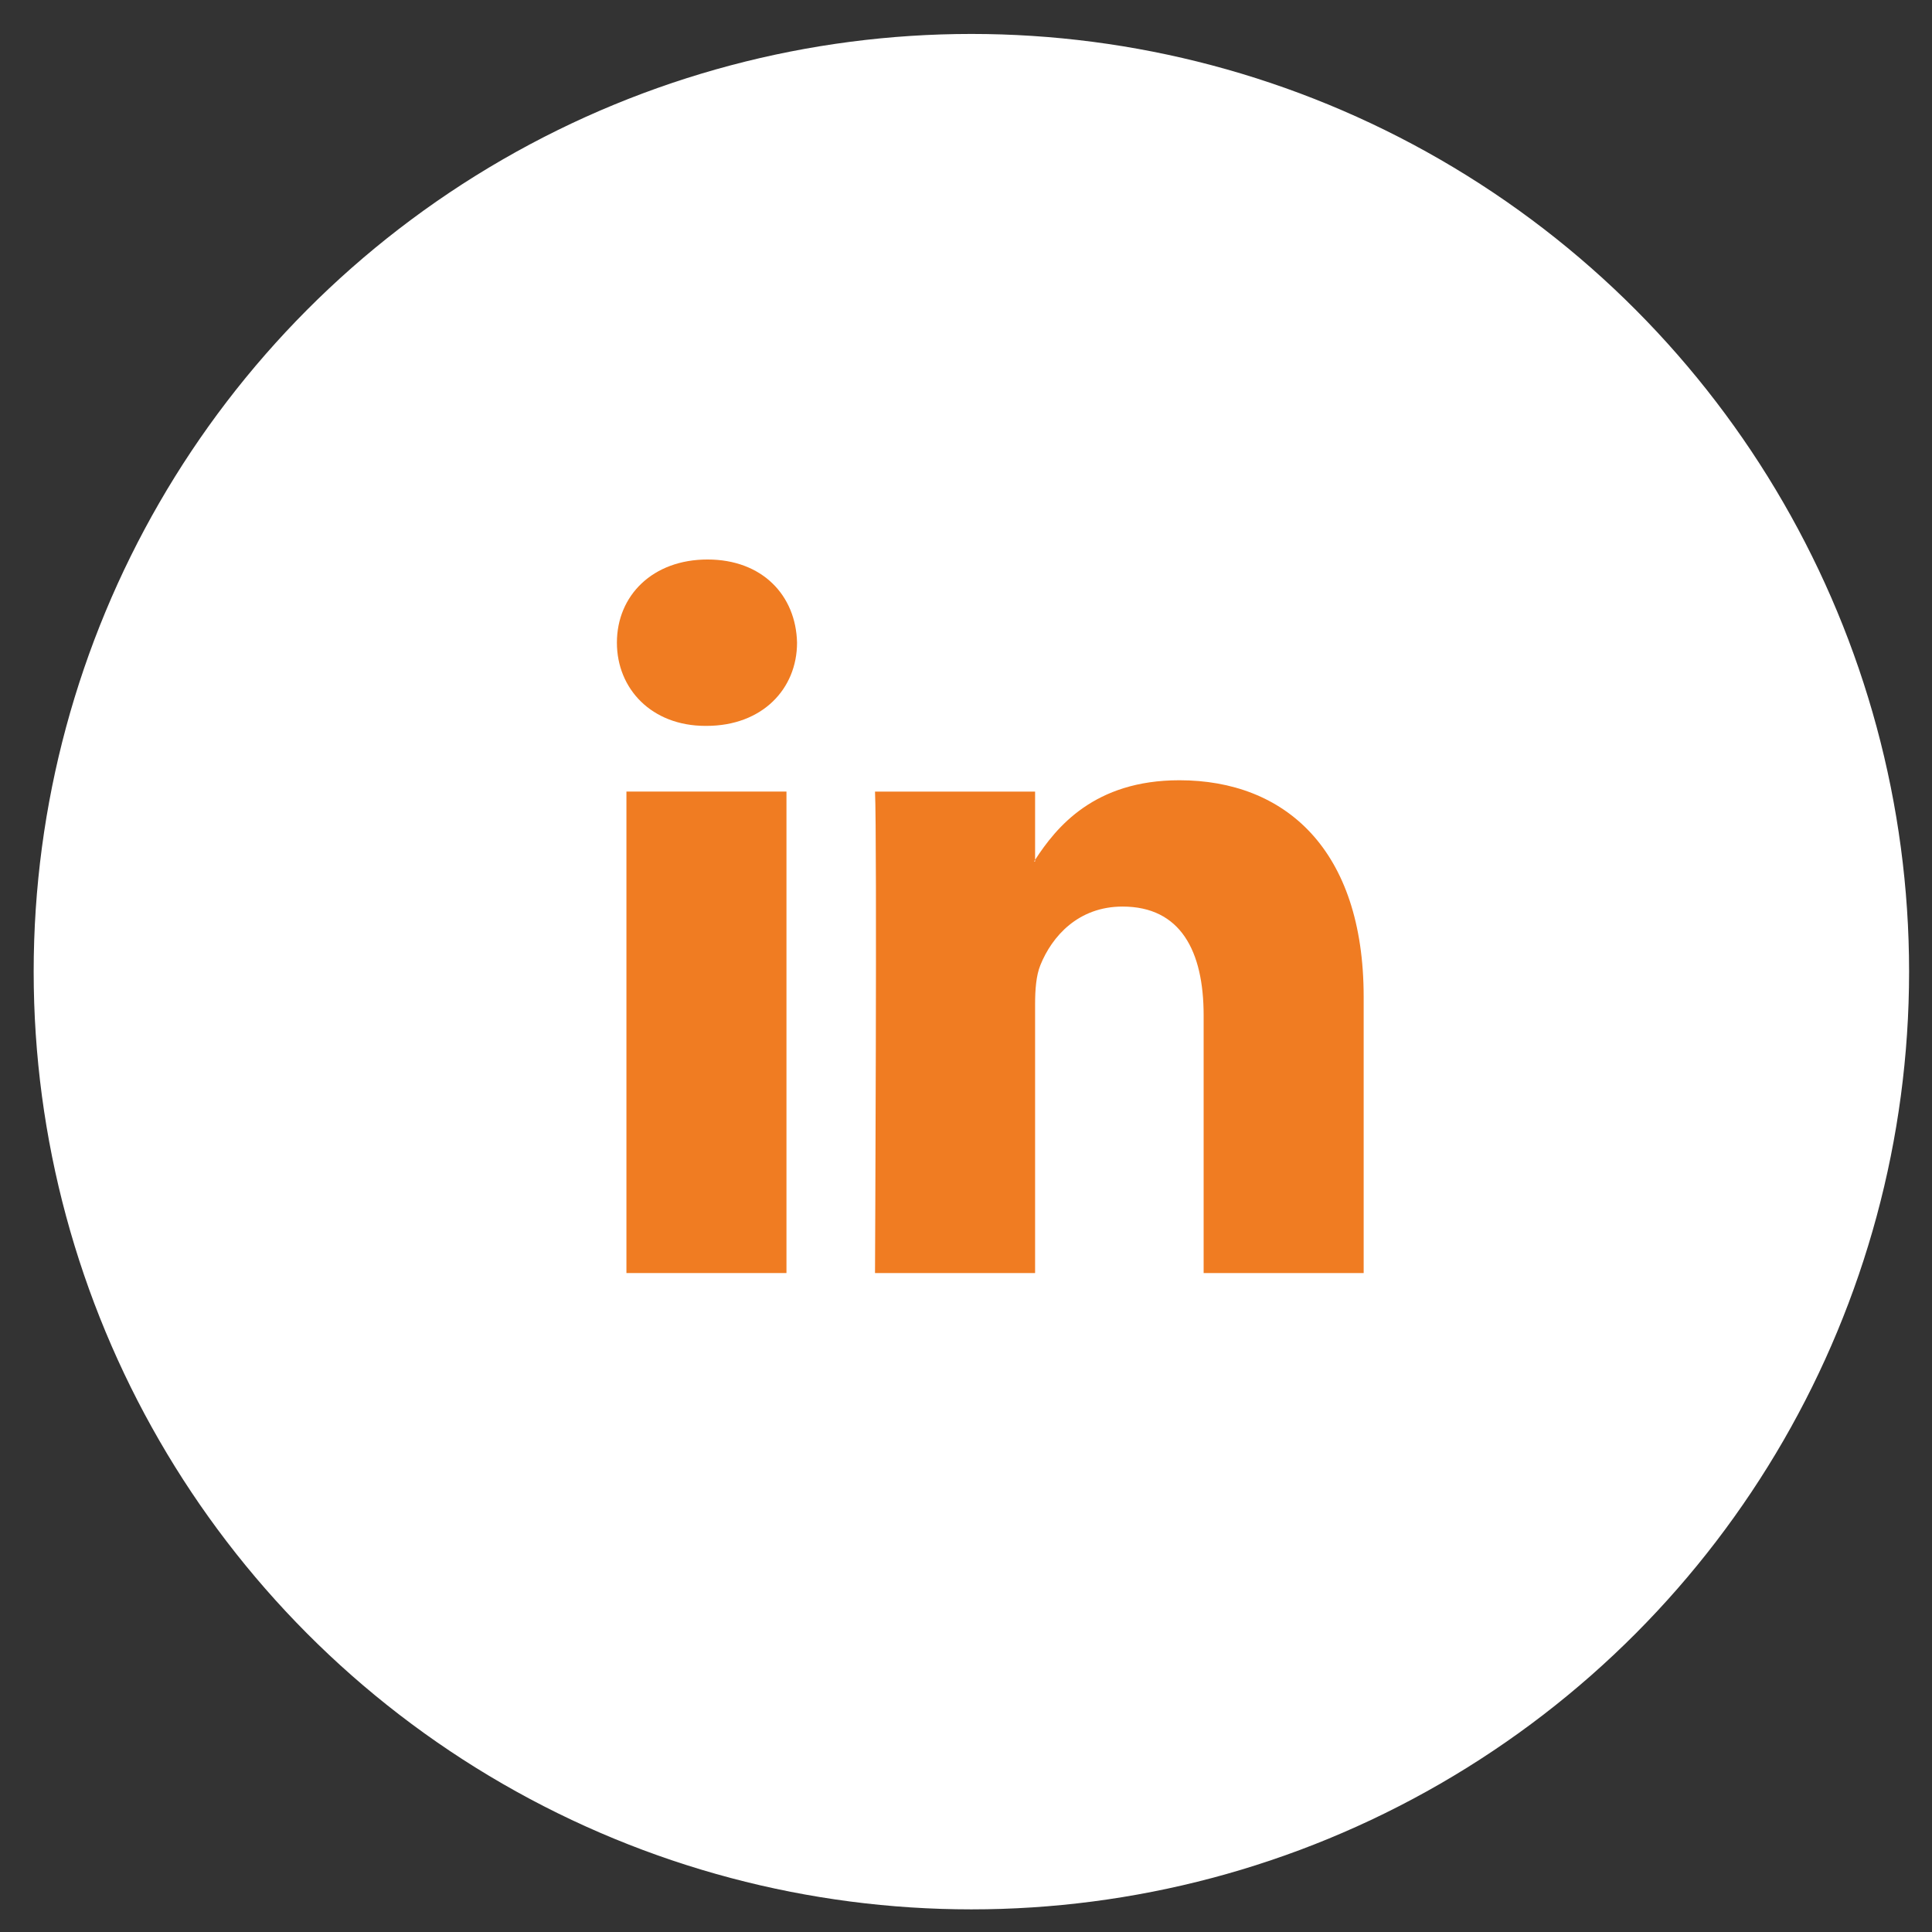
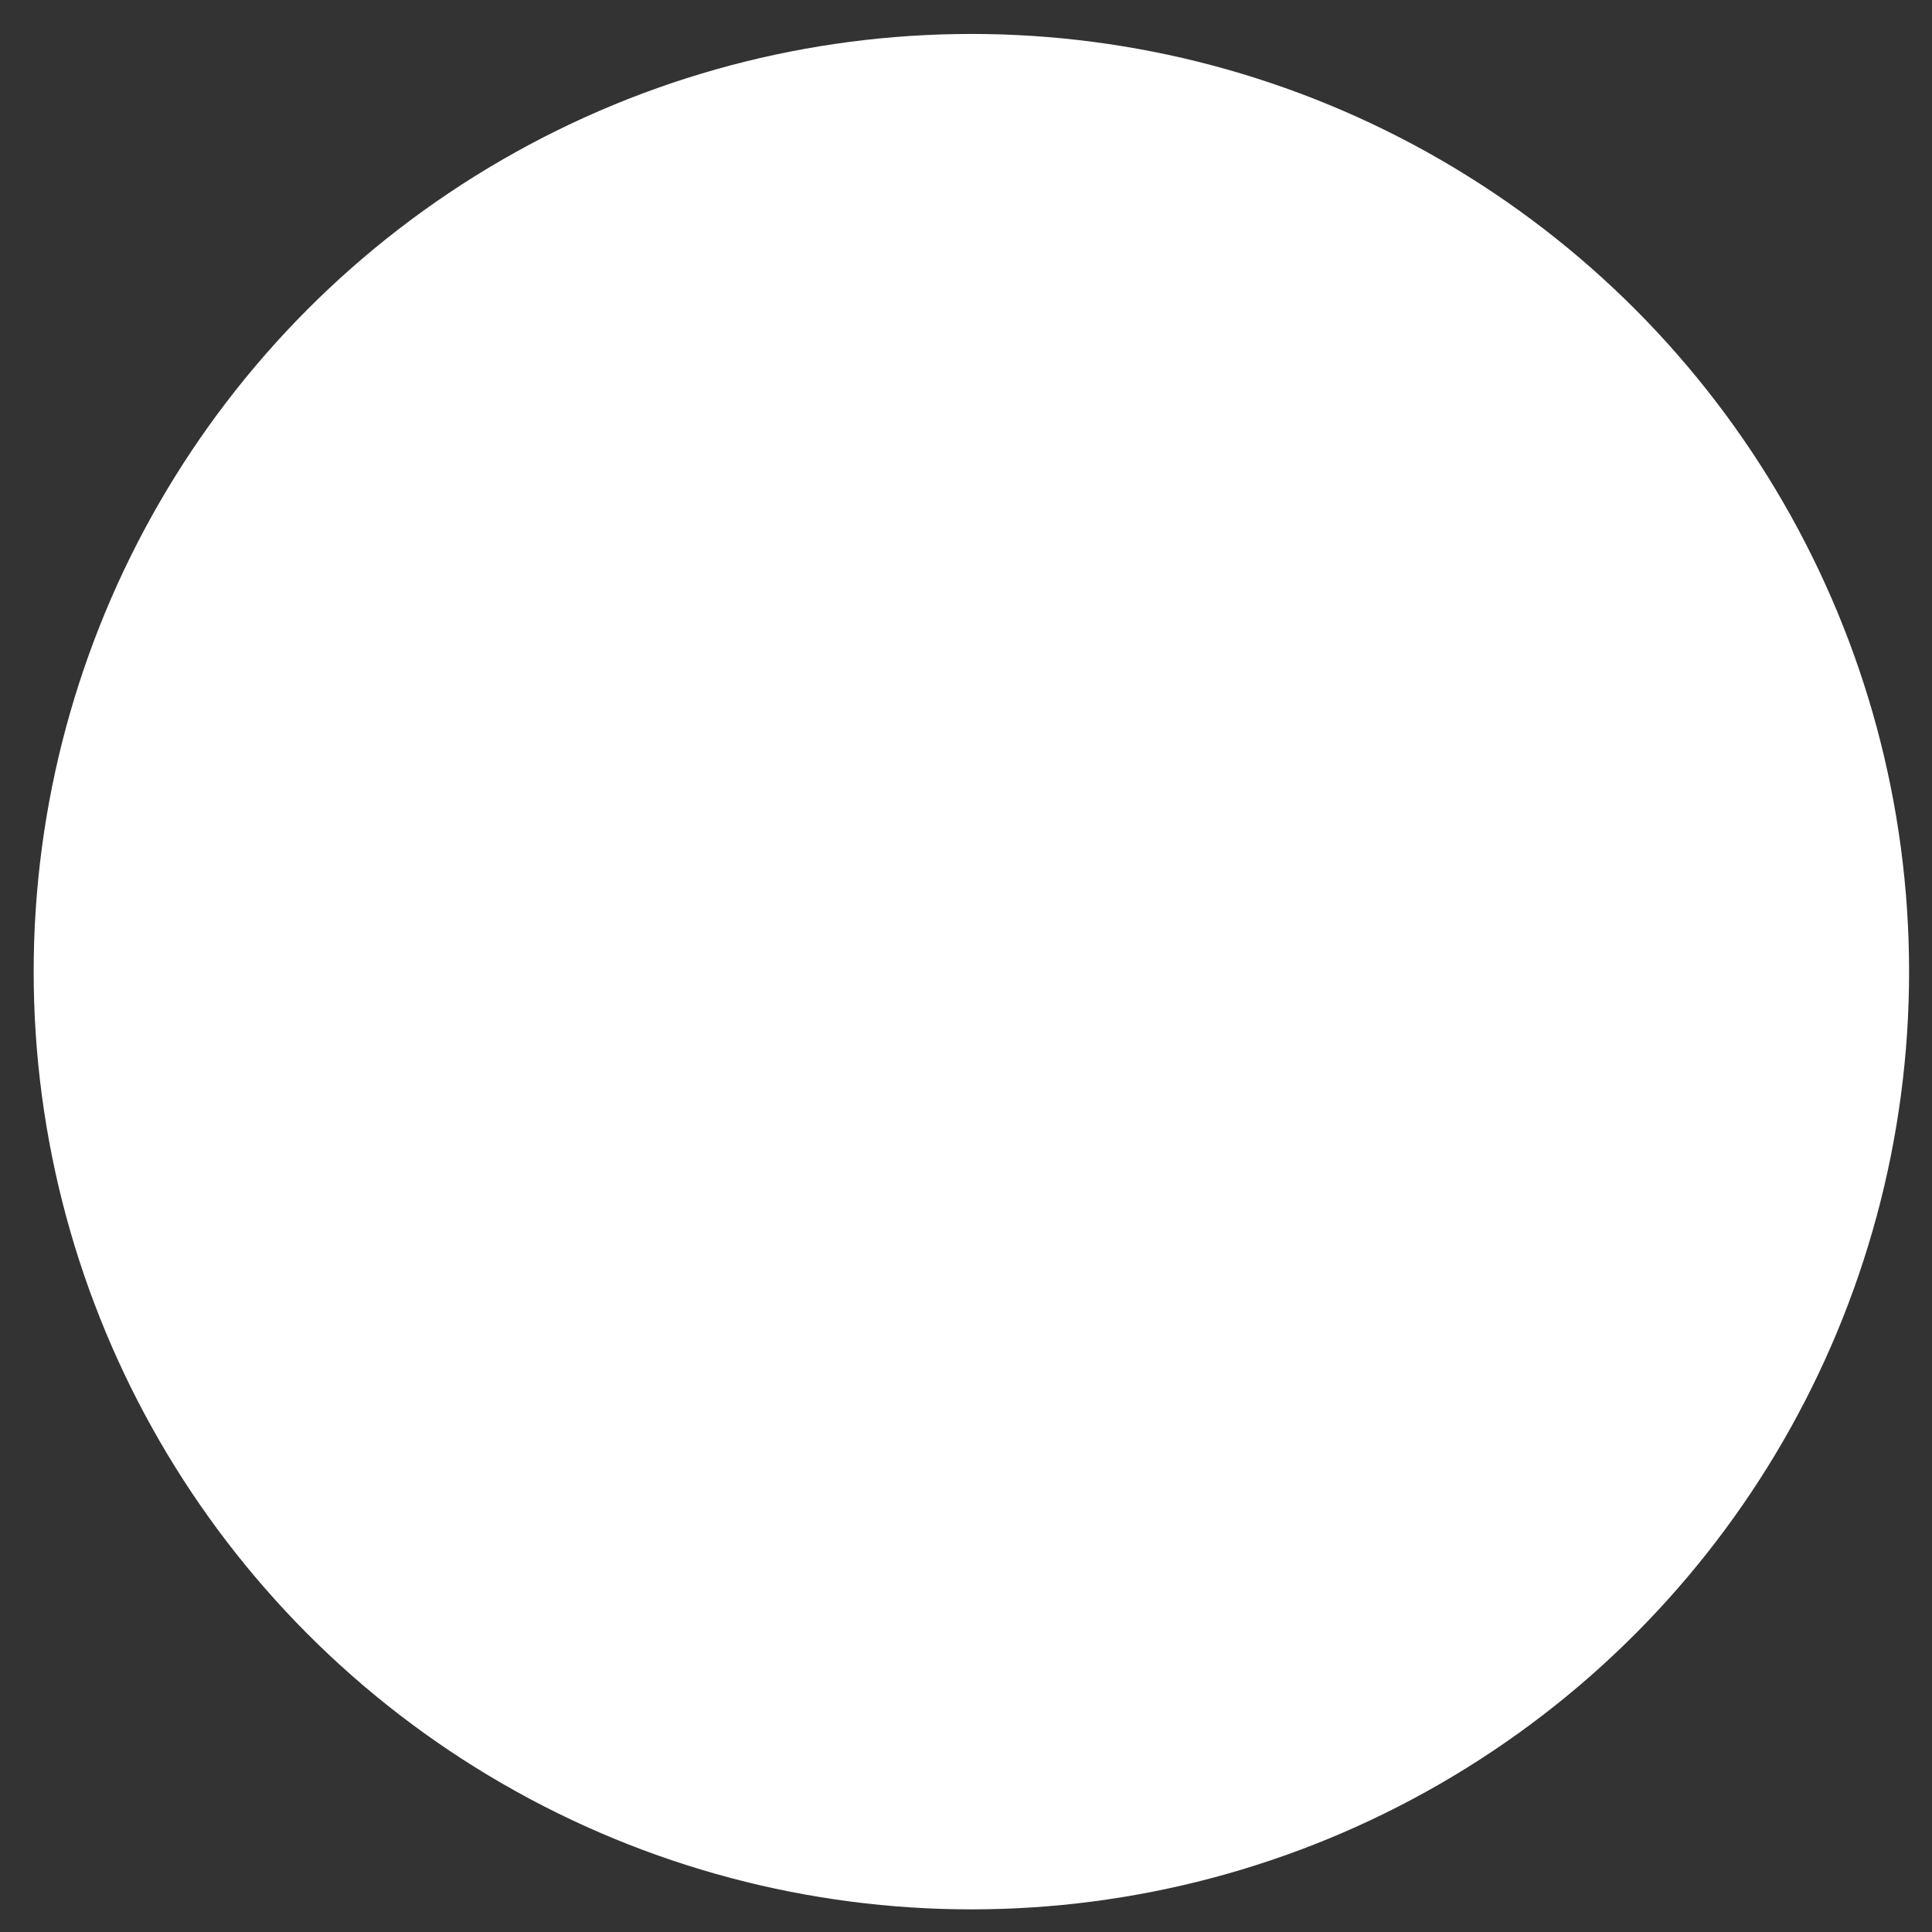
<svg xmlns="http://www.w3.org/2000/svg" width="42" height="42" viewBox="0 0 42 42" fill="none">
  <rect x="0" y="0" width="42" height="42" fill="#333333" stroke="none" />
  <circle cx="21.117" cy="21.123" r="19.885" fill="white" stroke="white" />
-   <path d="M17.097 17.208H13.618V27.675H17.097V17.208Z" fill="#F07C22" />
-   <path d="M15.381 12.163C14.19 12.163 13.411 12.944 13.411 13.971C13.411 14.976 14.167 15.78 15.335 15.78H15.358C16.572 15.78 17.327 14.976 17.327 13.971C17.304 12.944 16.572 12.163 15.381 12.163Z" fill="#F07C22" />
-   <path d="M25.638 16.962C23.79 16.962 22.964 17.98 22.502 18.692V18.726H22.479C22.486 18.715 22.495 18.703 22.502 18.692V17.209H19.022C19.069 18.191 19.022 27.675 19.022 27.675H22.502V21.829C22.502 21.516 22.525 21.205 22.617 20.981C22.869 20.355 23.441 19.708 24.403 19.708C25.662 19.708 26.166 20.669 26.166 22.075V27.675H29.645V21.673C29.645 18.458 27.928 16.962 25.638 16.962Z" fill="#F07C22" />
</svg>